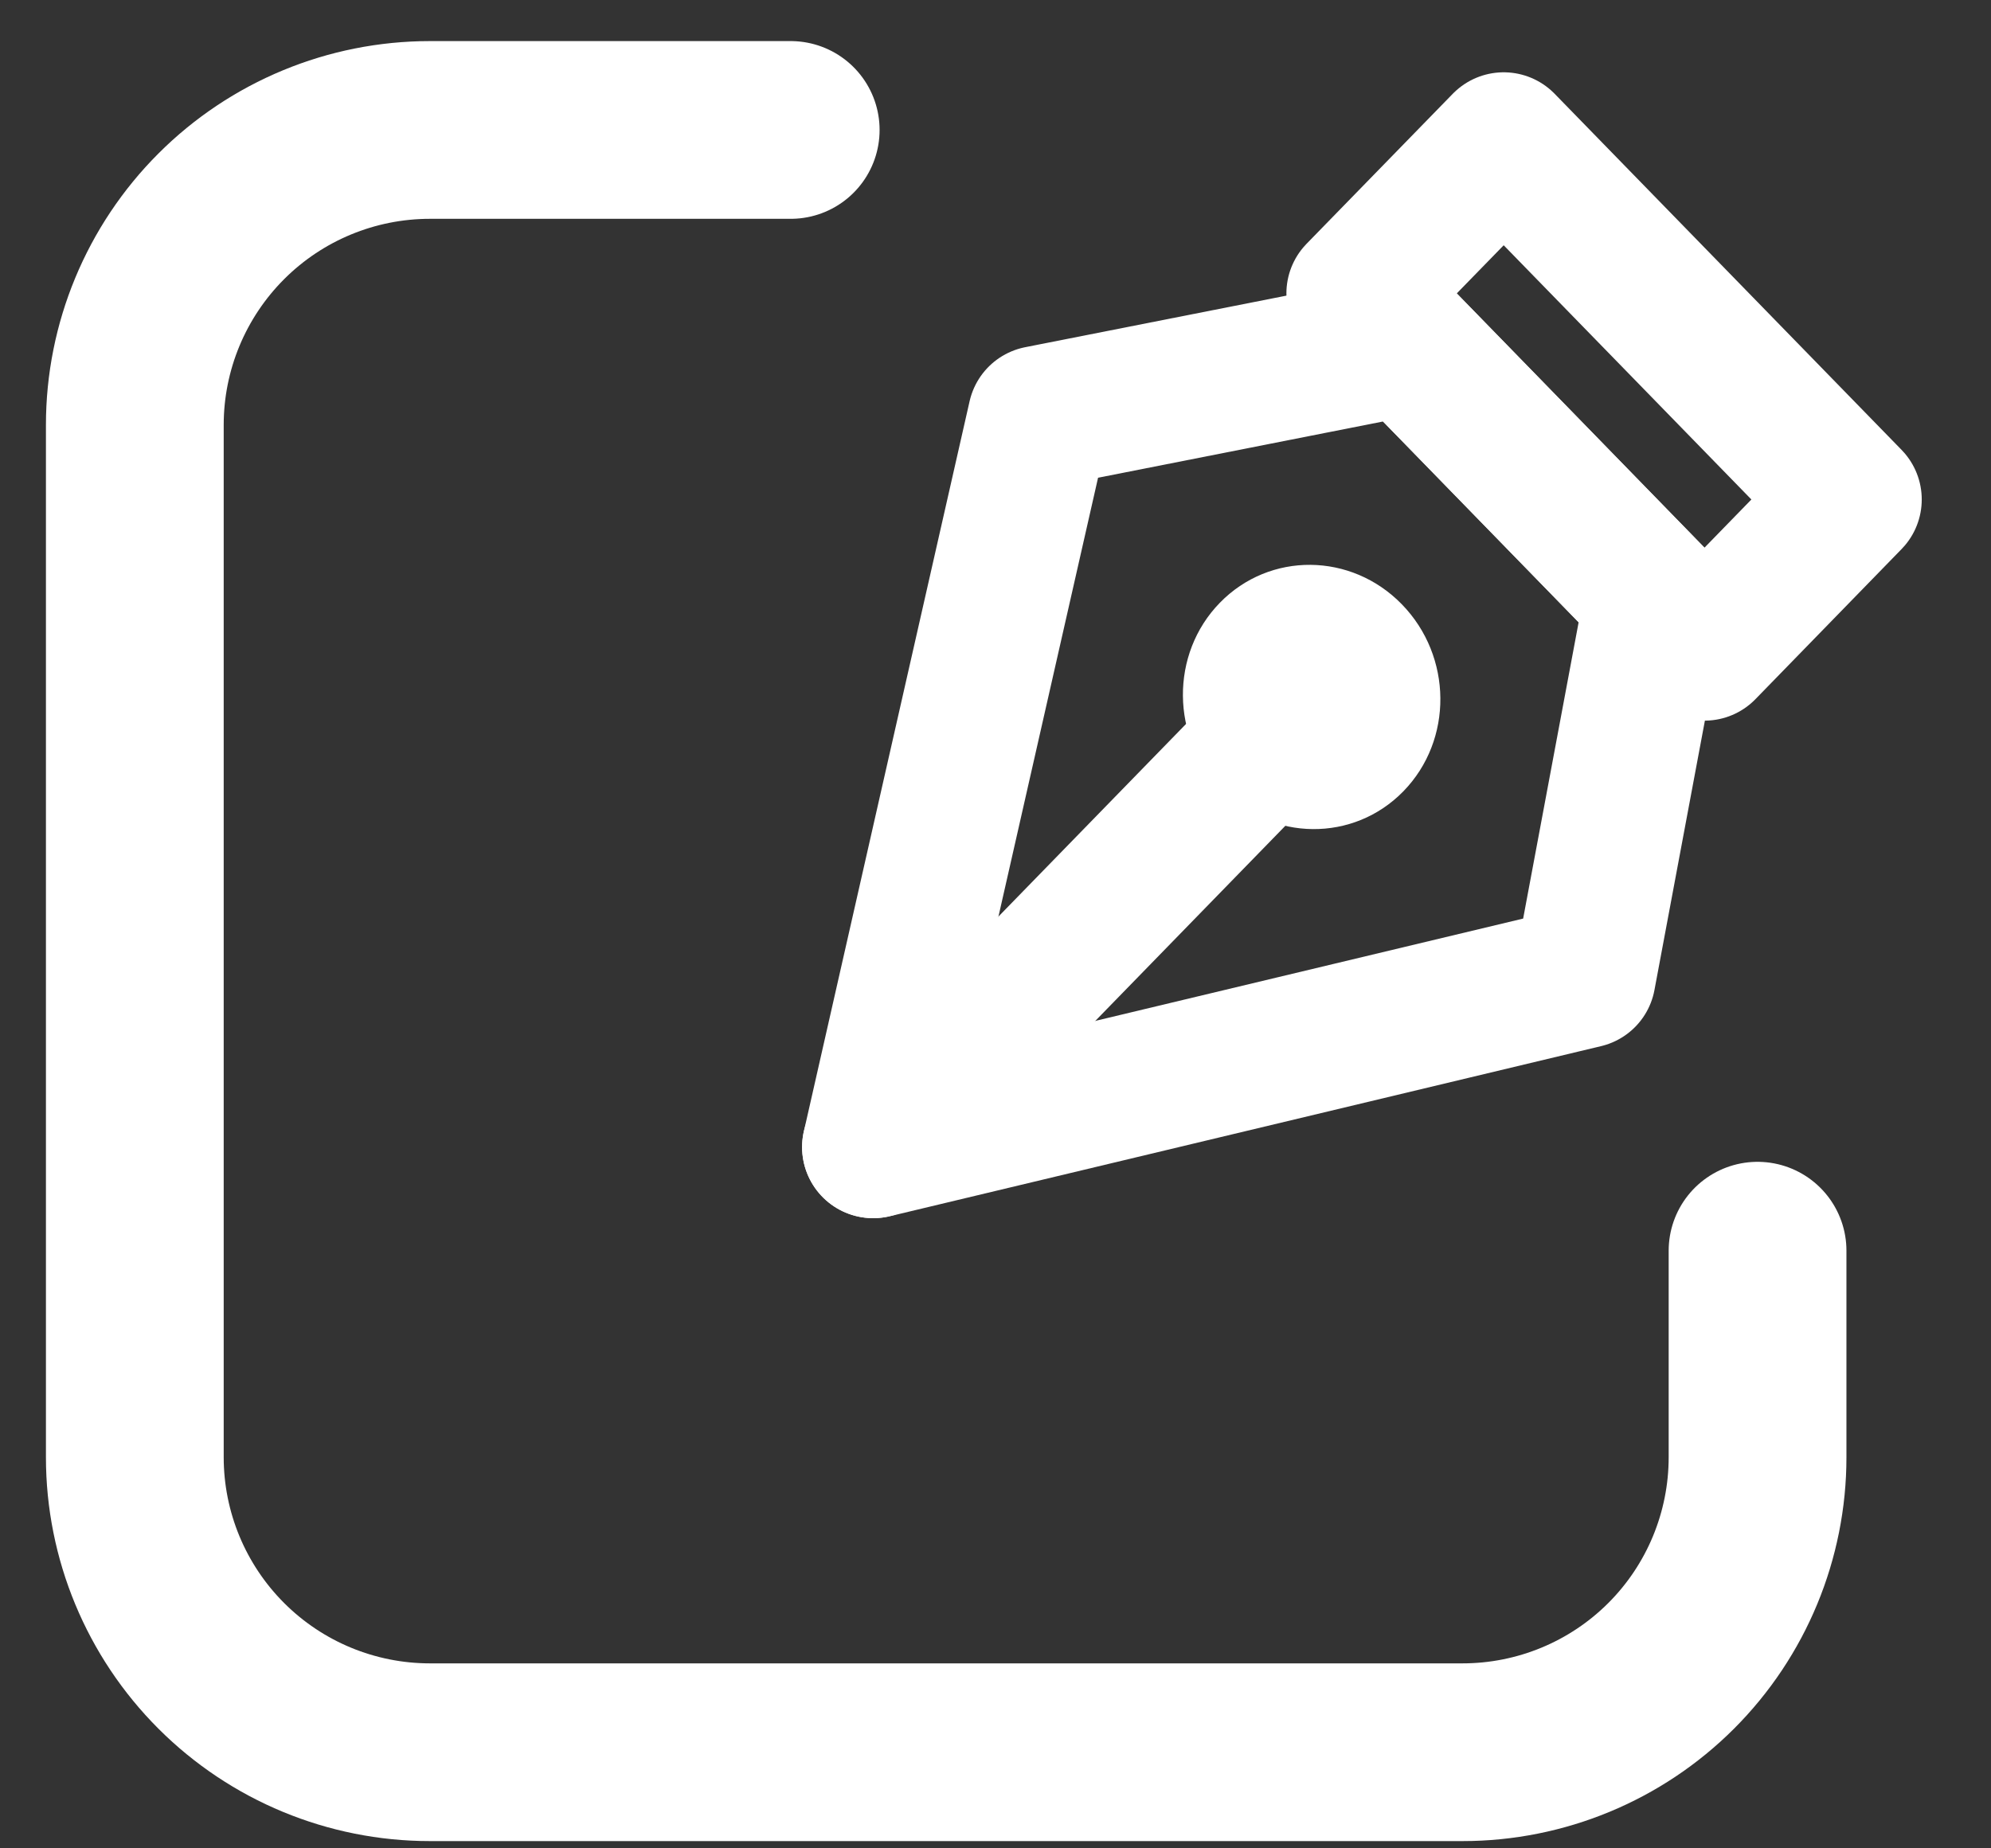
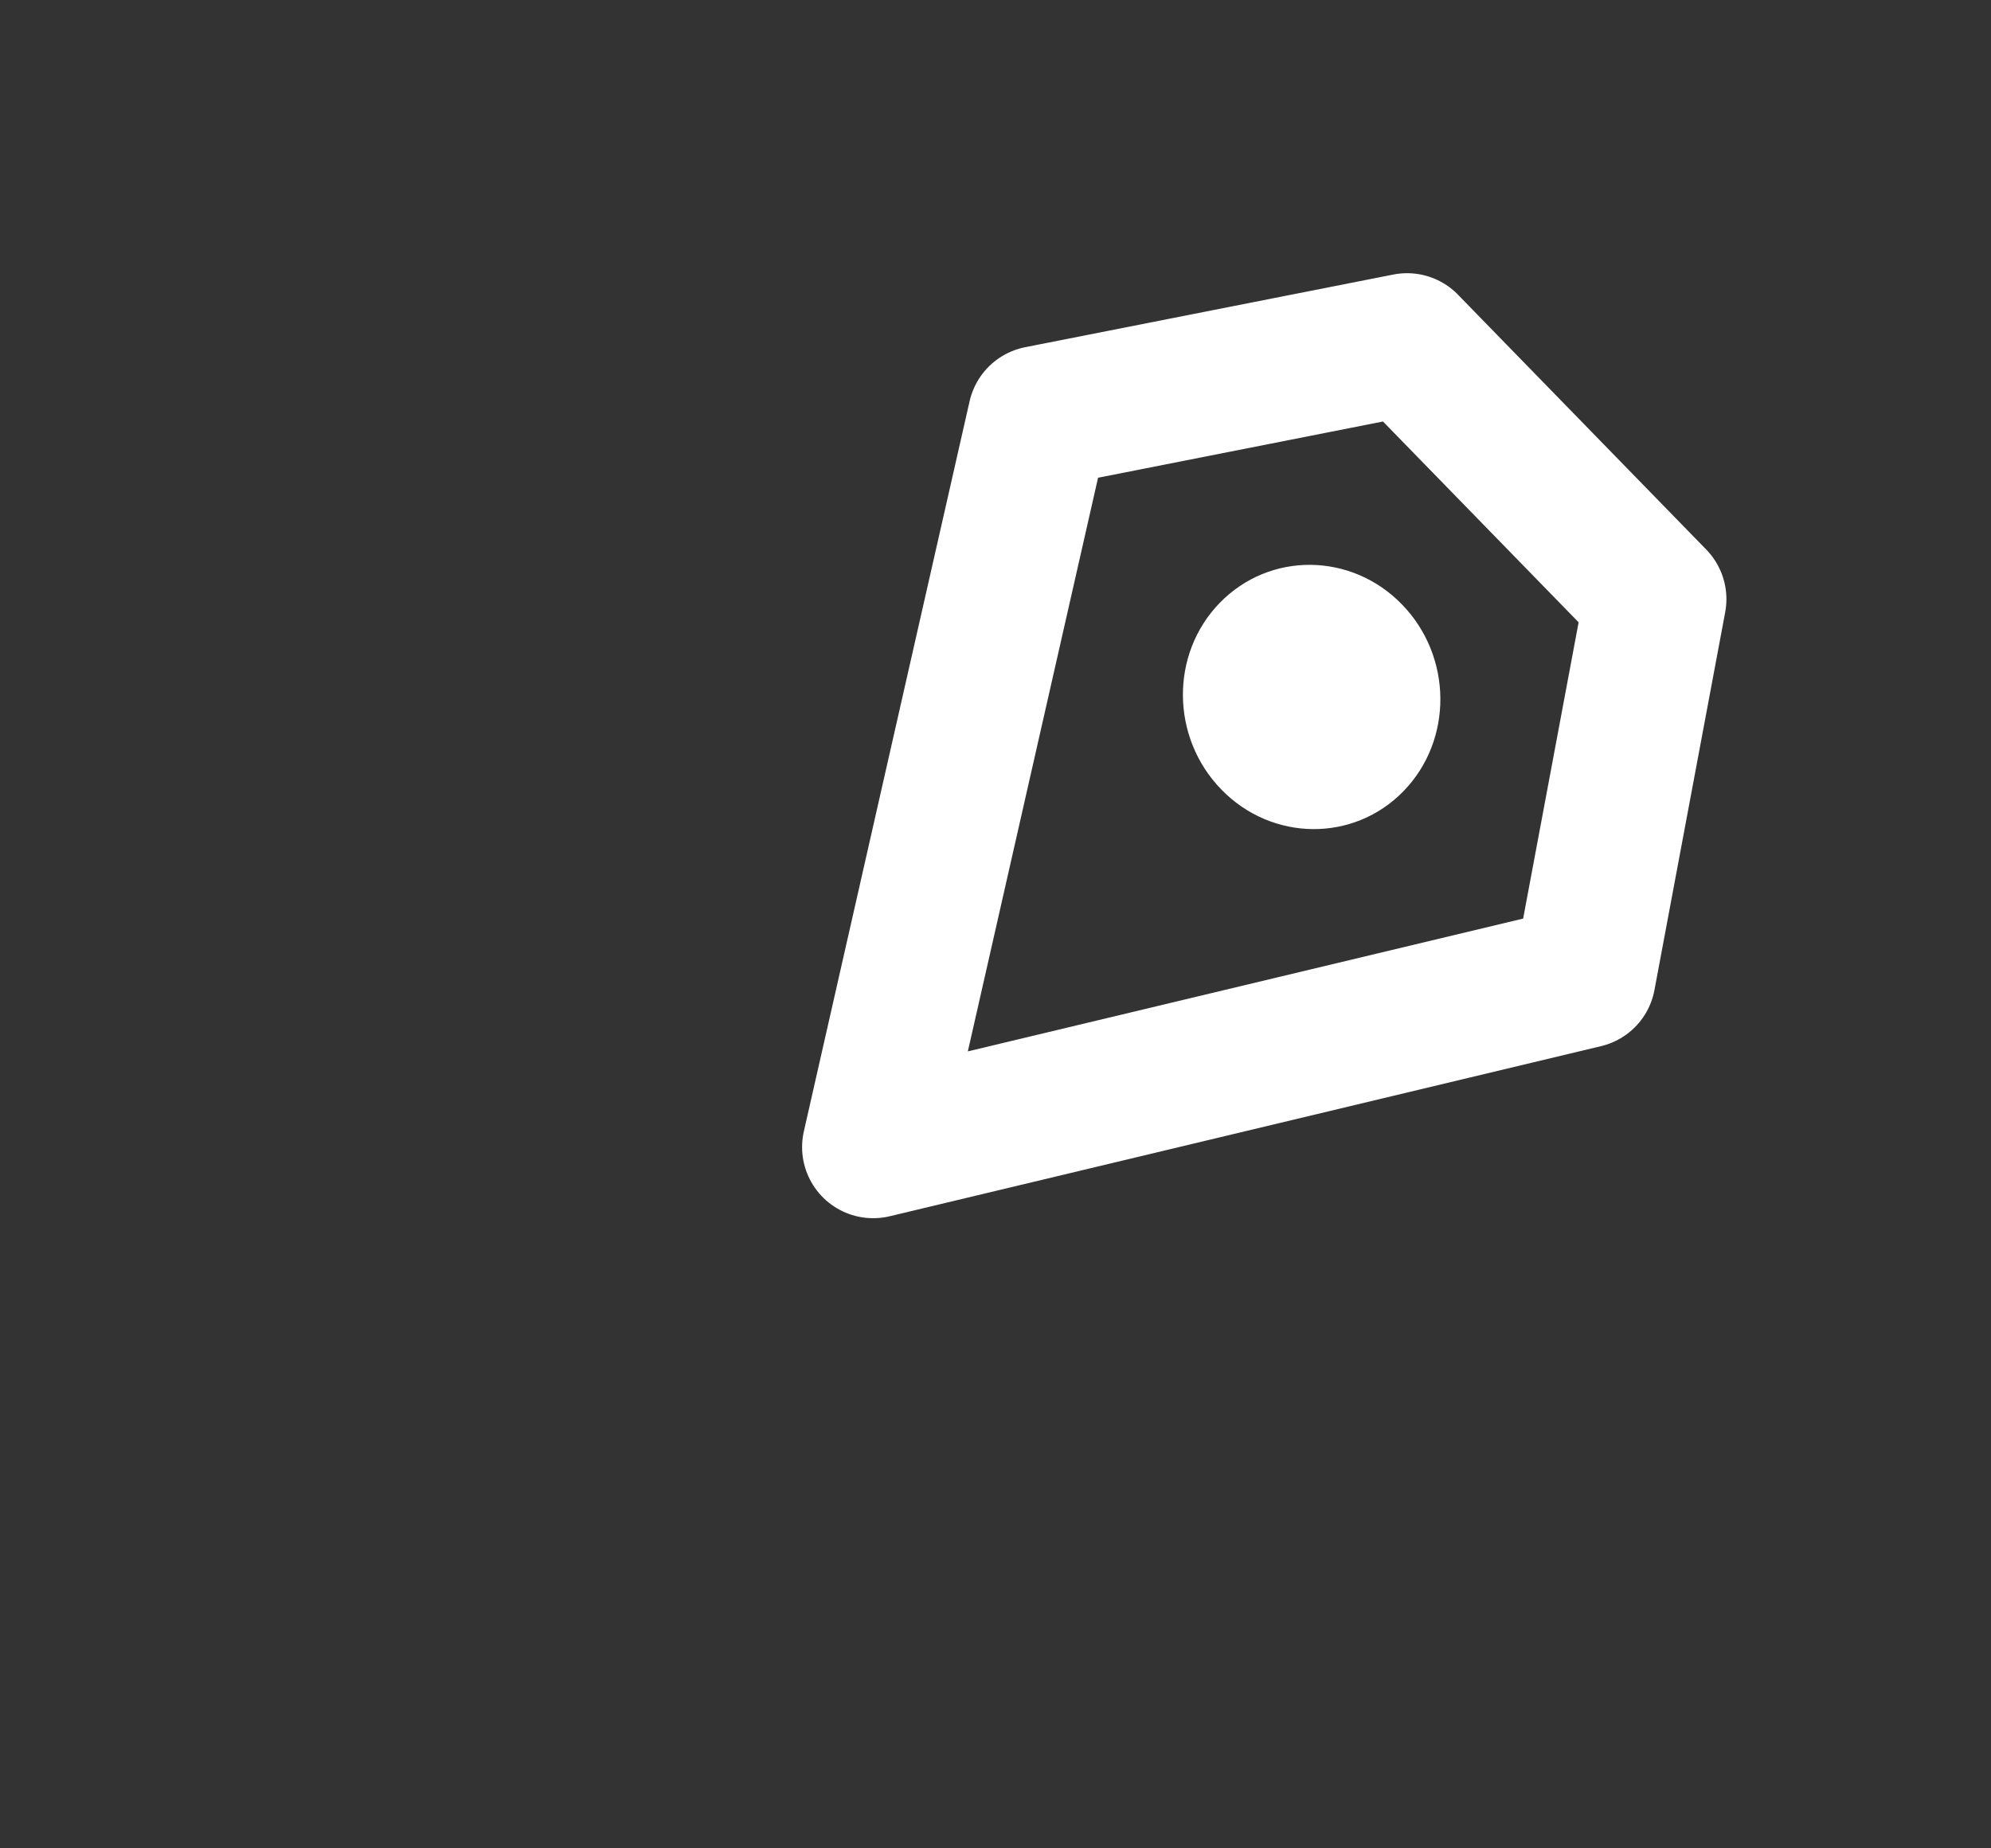
<svg xmlns="http://www.w3.org/2000/svg" width="28" height="26" viewBox="0 0 28 26" fill="none">
  <rect x="0" y="0" width="28" height="26" fill="#333333" stroke="none" />
-   <path d="M23.971 9.137L19.091 4.127L21.147 2.017L26.026 7.026L23.971 9.137Z" stroke="white" stroke-width="2" stroke-linecap="round" stroke-linejoin="round" />
  <path d="M19.788 4.843L14.611 5.865L12.28 16.136L22.284 13.743L23.279 8.428L19.794 4.85L19.788 4.843Z" stroke="white" stroke-width="2" stroke-linecap="round" stroke-linejoin="round" />
-   <path d="M12.28 16.135L17.481 10.794" stroke="white" stroke-width="2" stroke-linecap="round" stroke-linejoin="round" />
  <path d="M19.715 8.501C19.003 7.769 17.856 7.759 17.155 8.479C16.454 9.198 16.464 10.375 17.177 11.107C17.89 11.839 19.037 11.849 19.737 11.13C20.438 10.41 20.428 9.233 19.715 8.501Z" fill="white" />
-   <path d="M11.12 1.828H6.046C4.945 1.828 3.89 2.265 3.112 3.043C2.334 3.821 1.896 4.877 1.896 5.977V20.499C1.896 21.599 2.334 22.655 3.112 23.433C3.89 24.211 4.945 24.648 6.046 24.648H20.568C21.668 24.648 22.724 24.211 23.502 23.433C24.28 22.655 24.717 21.599 24.717 20.499V17.593" stroke="white" stroke-width="2.5" stroke-linecap="round" stroke-linejoin="round" />
</svg>